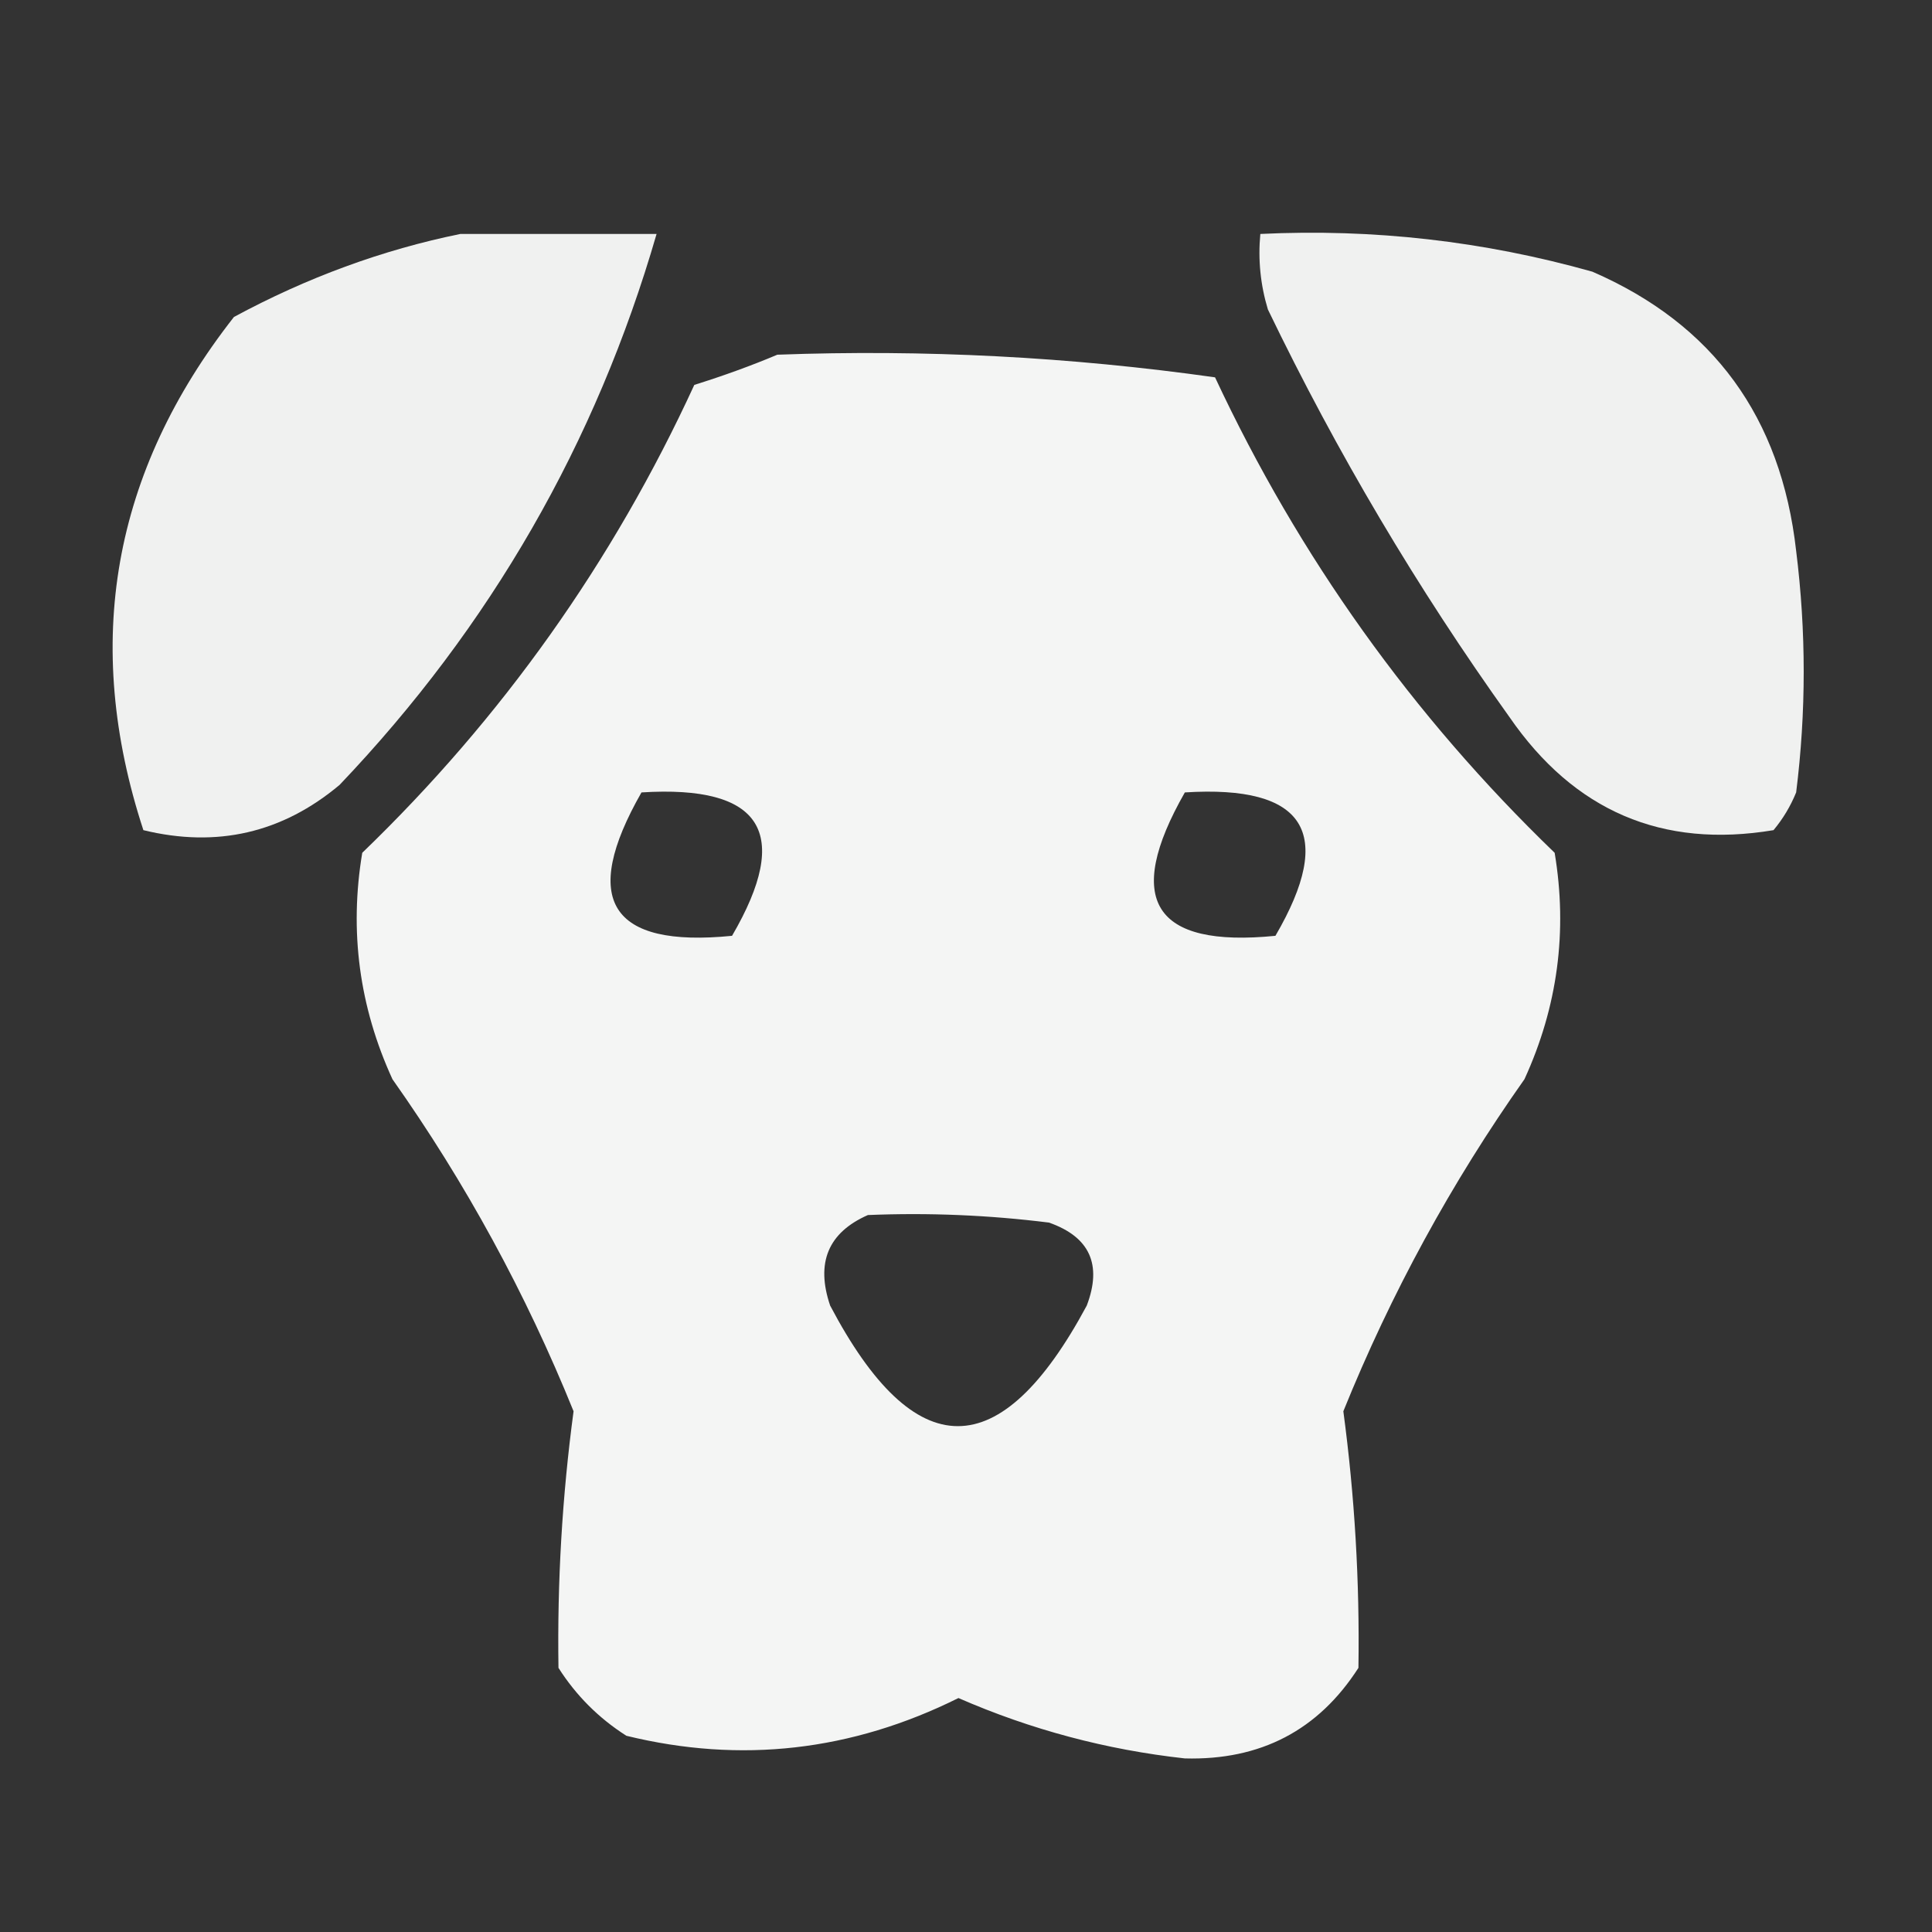
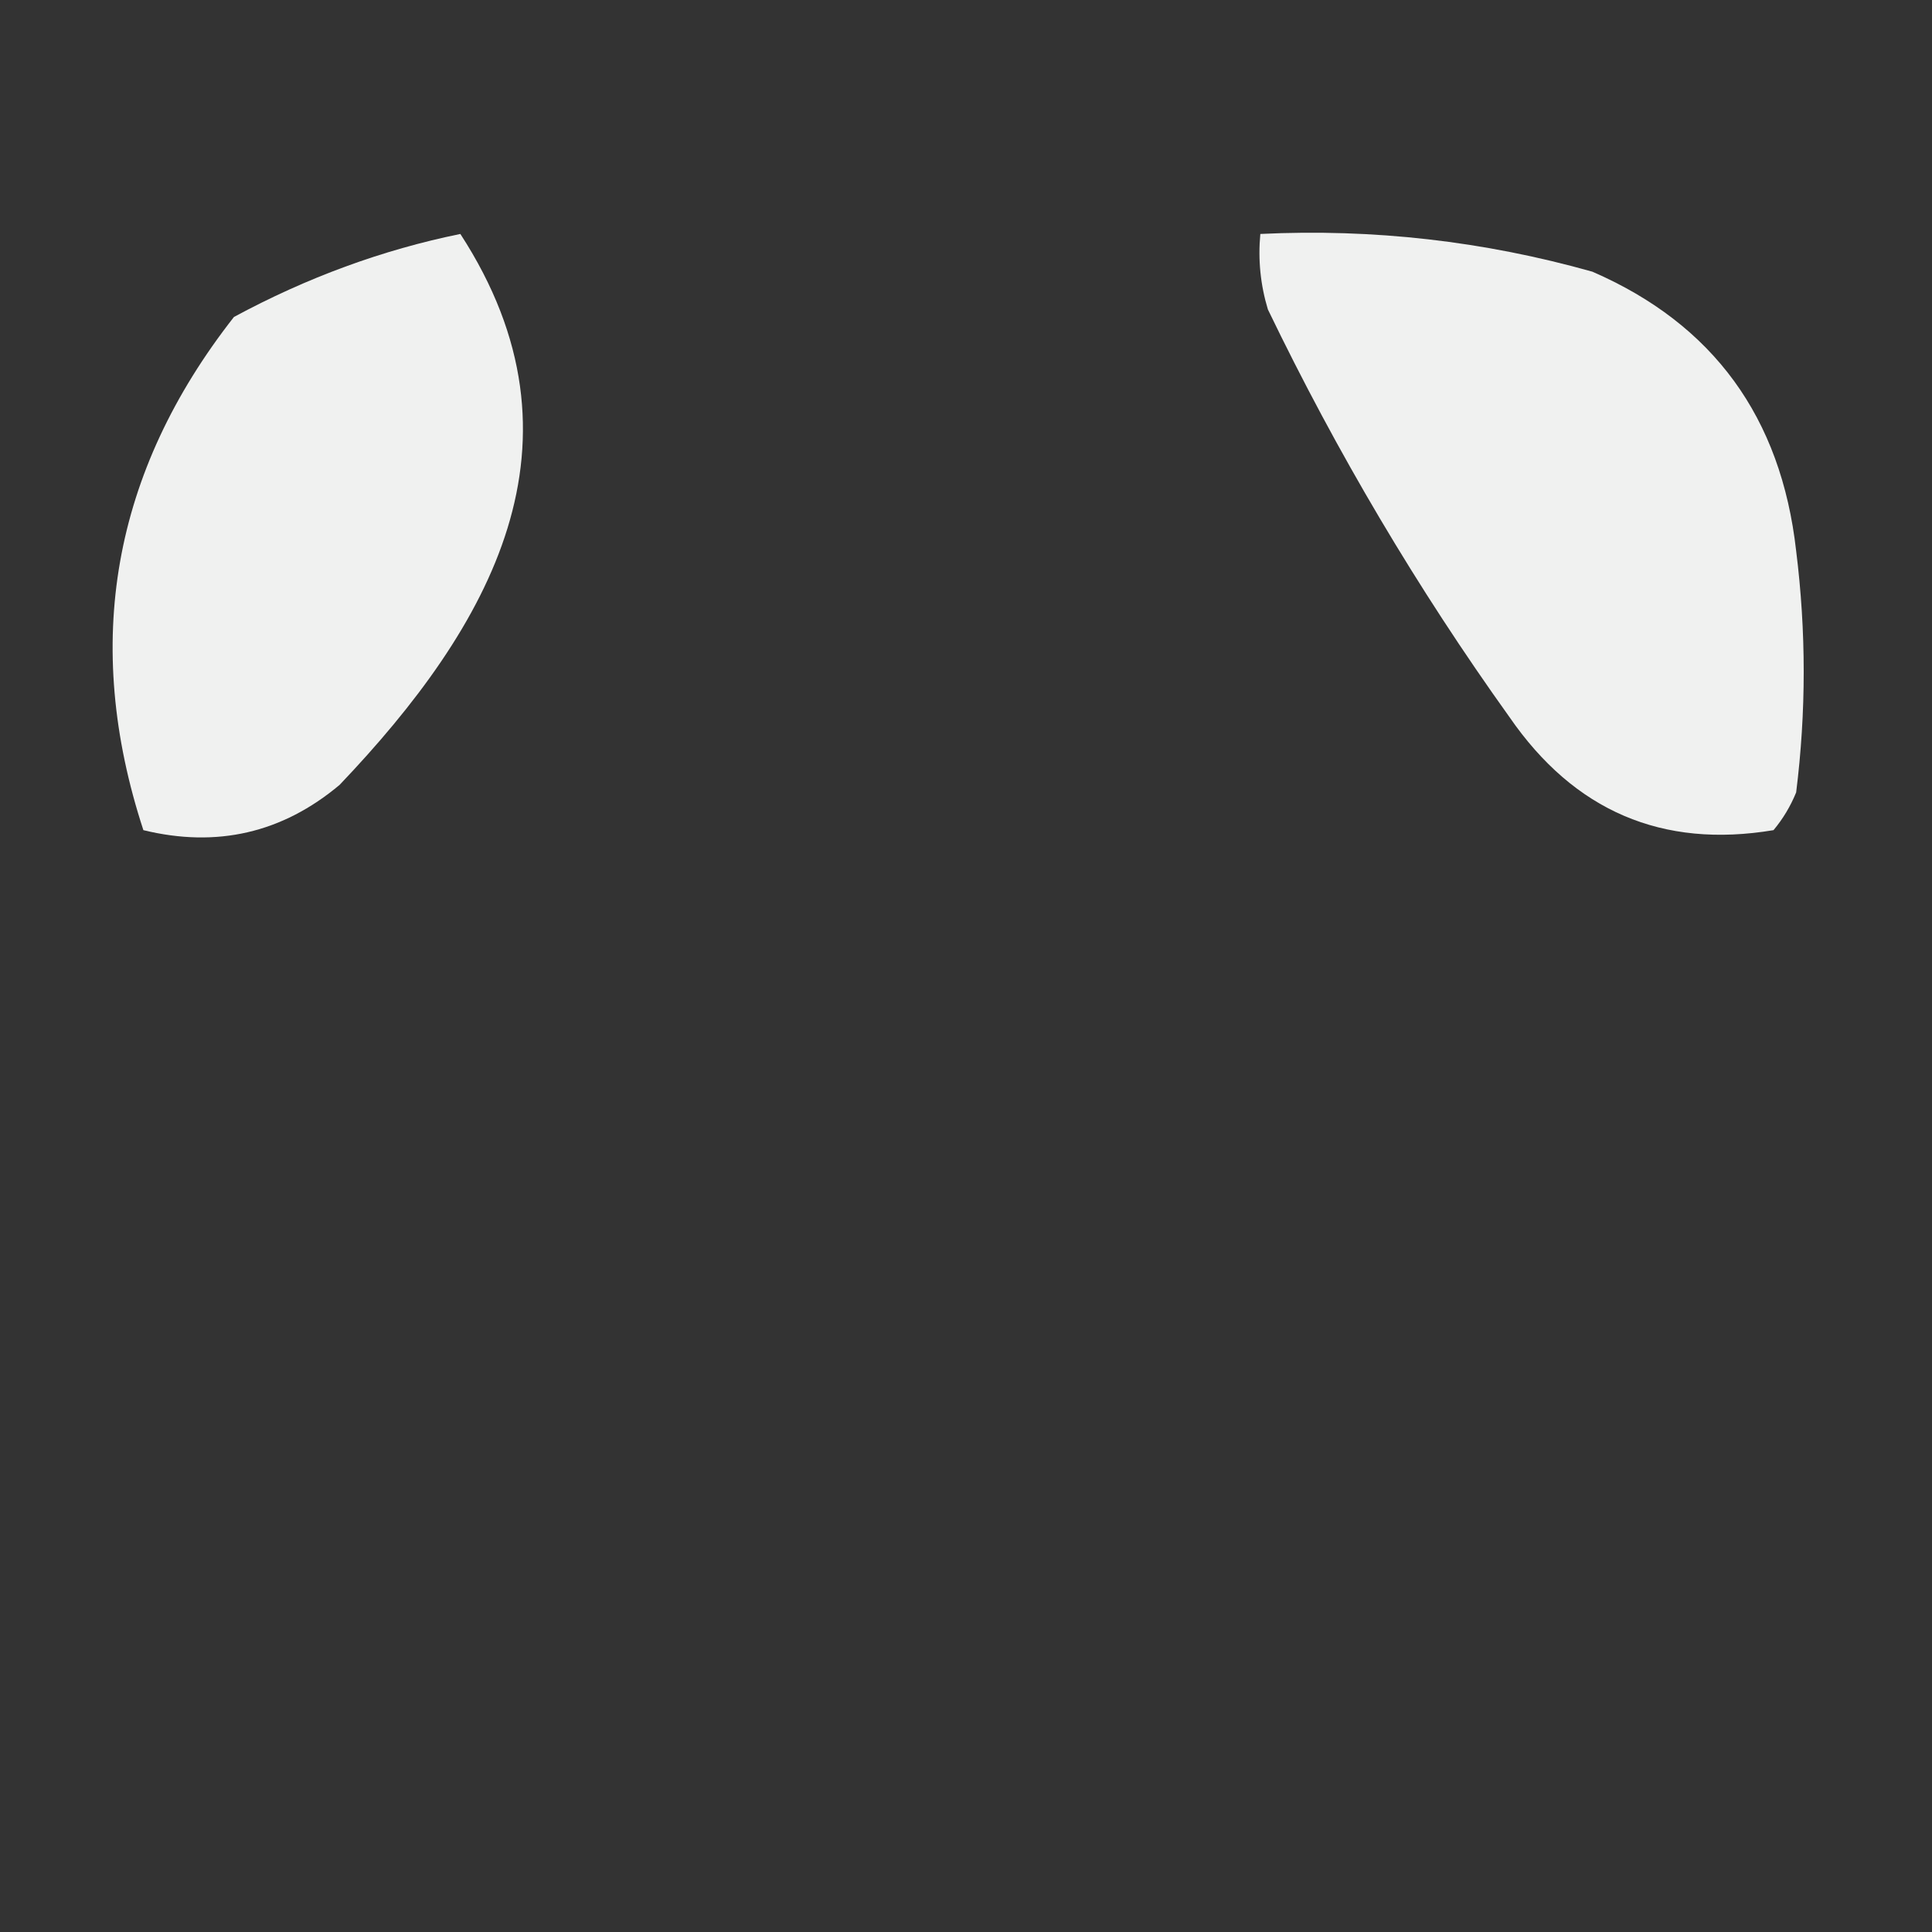
<svg xmlns="http://www.w3.org/2000/svg" width="128px" height="128px" style="shape-rendering:geometricPrecision; text-rendering:geometricPrecision; image-rendering:optimizeQuality; fill-rule:evenodd; clip-rule:evenodd">
  <rect width="100%" height="100%" fill="#333333" stroke="none" />
  <g>
-     <path style="opacity:0.93" fill="#fefffe" d="M 30.5,15.5 C 34.833,15.5 39.167,15.5 43.5,15.5C 39.492,29.345 32.492,41.512 22.5,52C 18.702,55.186 14.368,56.186 9.5,55C 5.442,42.614 7.442,31.281 15.5,21C 20.34,18.386 25.34,16.553 30.5,15.5 Z" />
+     <path style="opacity:0.93" fill="#fefffe" d="M 30.5,15.5 C 39.492,29.345 32.492,41.512 22.5,52C 18.702,55.186 14.368,56.186 9.5,55C 5.442,42.614 7.442,31.281 15.5,21C 20.34,18.386 25.34,16.553 30.5,15.5 Z" />
  </g>
  <g>
    <path style="opacity:0.929" fill="#fefffe" d="M 83.5,15.5 C 90.973,15.139 98.306,15.972 105.5,18C 113.505,21.477 118.005,27.643 119,36.5C 119.667,41.833 119.667,47.167 119,52.5C 118.626,53.416 118.126,54.25 117.5,55C 110.127,56.233 104.294,53.733 100,47.5C 93.911,38.995 88.578,29.995 84,20.5C 83.507,18.866 83.34,17.199 83.5,15.5 Z" />
  </g>
  <g>
-     <path style="opacity:0.949" fill="#fefffe" d="M 51.5,23.5 C 61.224,23.141 70.891,23.641 80.5,25C 86.06,36.892 93.56,47.392 103,56.5C 103.867,61.697 103.2,66.697 101,71.5C 96.163,78.347 92.163,85.68 89,93.5C 89.752,99.114 90.086,104.78 90,110.5C 87.346,114.634 83.512,116.634 78.5,116.5C 73.288,115.925 68.288,114.591 63.5,112.5C 56.42,116.02 49.087,116.854 41.5,115C 39.667,113.833 38.167,112.333 37,110.5C 36.914,104.78 37.248,99.114 38,93.5C 34.837,85.68 30.837,78.347 26,71.5C 23.8,66.697 23.133,61.697 24,56.5C 33.276,47.556 40.609,37.222 46,25.5C 47.948,24.891 49.782,24.224 51.5,23.5 Z M 42.5,52.5 C 50.486,51.998 52.486,55.165 48.5,62C 40.424,62.805 38.424,59.638 42.5,52.5 Z M 78.5,52.5 C 86.486,51.998 88.486,55.165 84.5,62C 76.424,62.805 74.424,59.638 78.5,52.5 Z M 57.5,80.5 C 61.514,80.335 65.514,80.501 69.5,81C 72.2,81.949 73.033,83.782 72,86.5C 66.279,97.148 60.612,97.148 55,86.5C 54.034,83.66 54.867,81.66 57.5,80.5 Z" />
-   </g>
+     </g>
</svg>